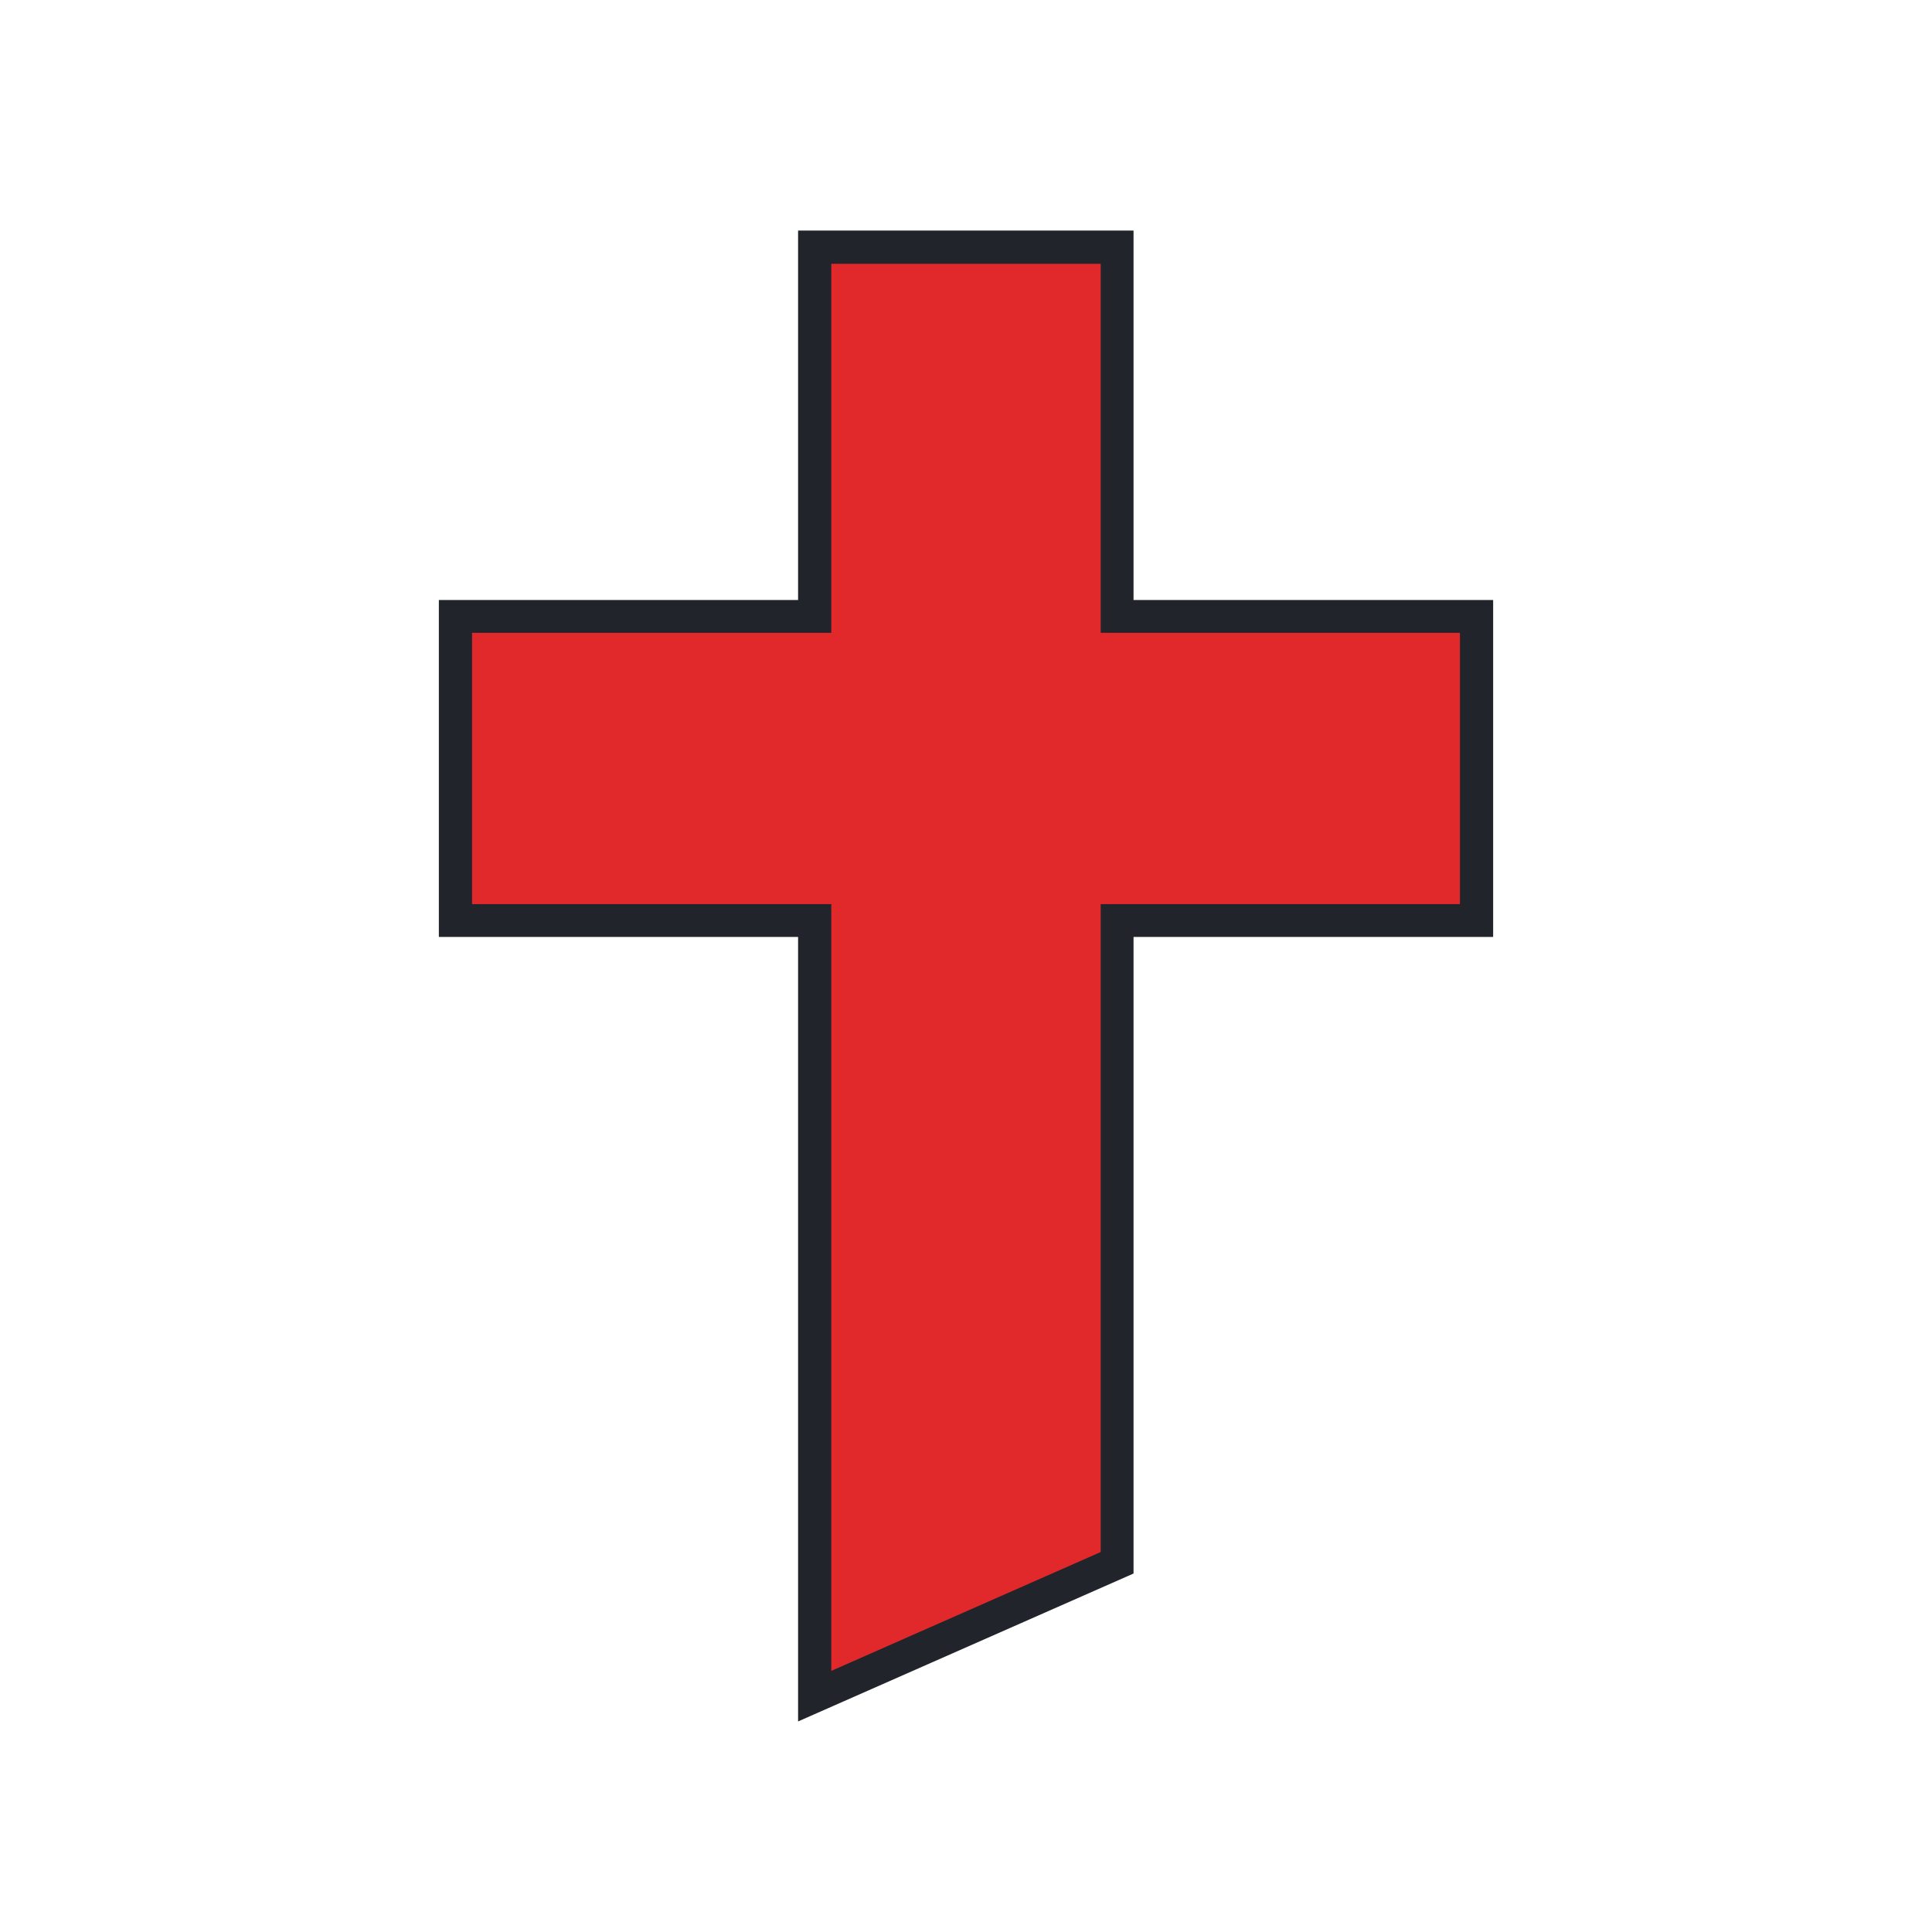
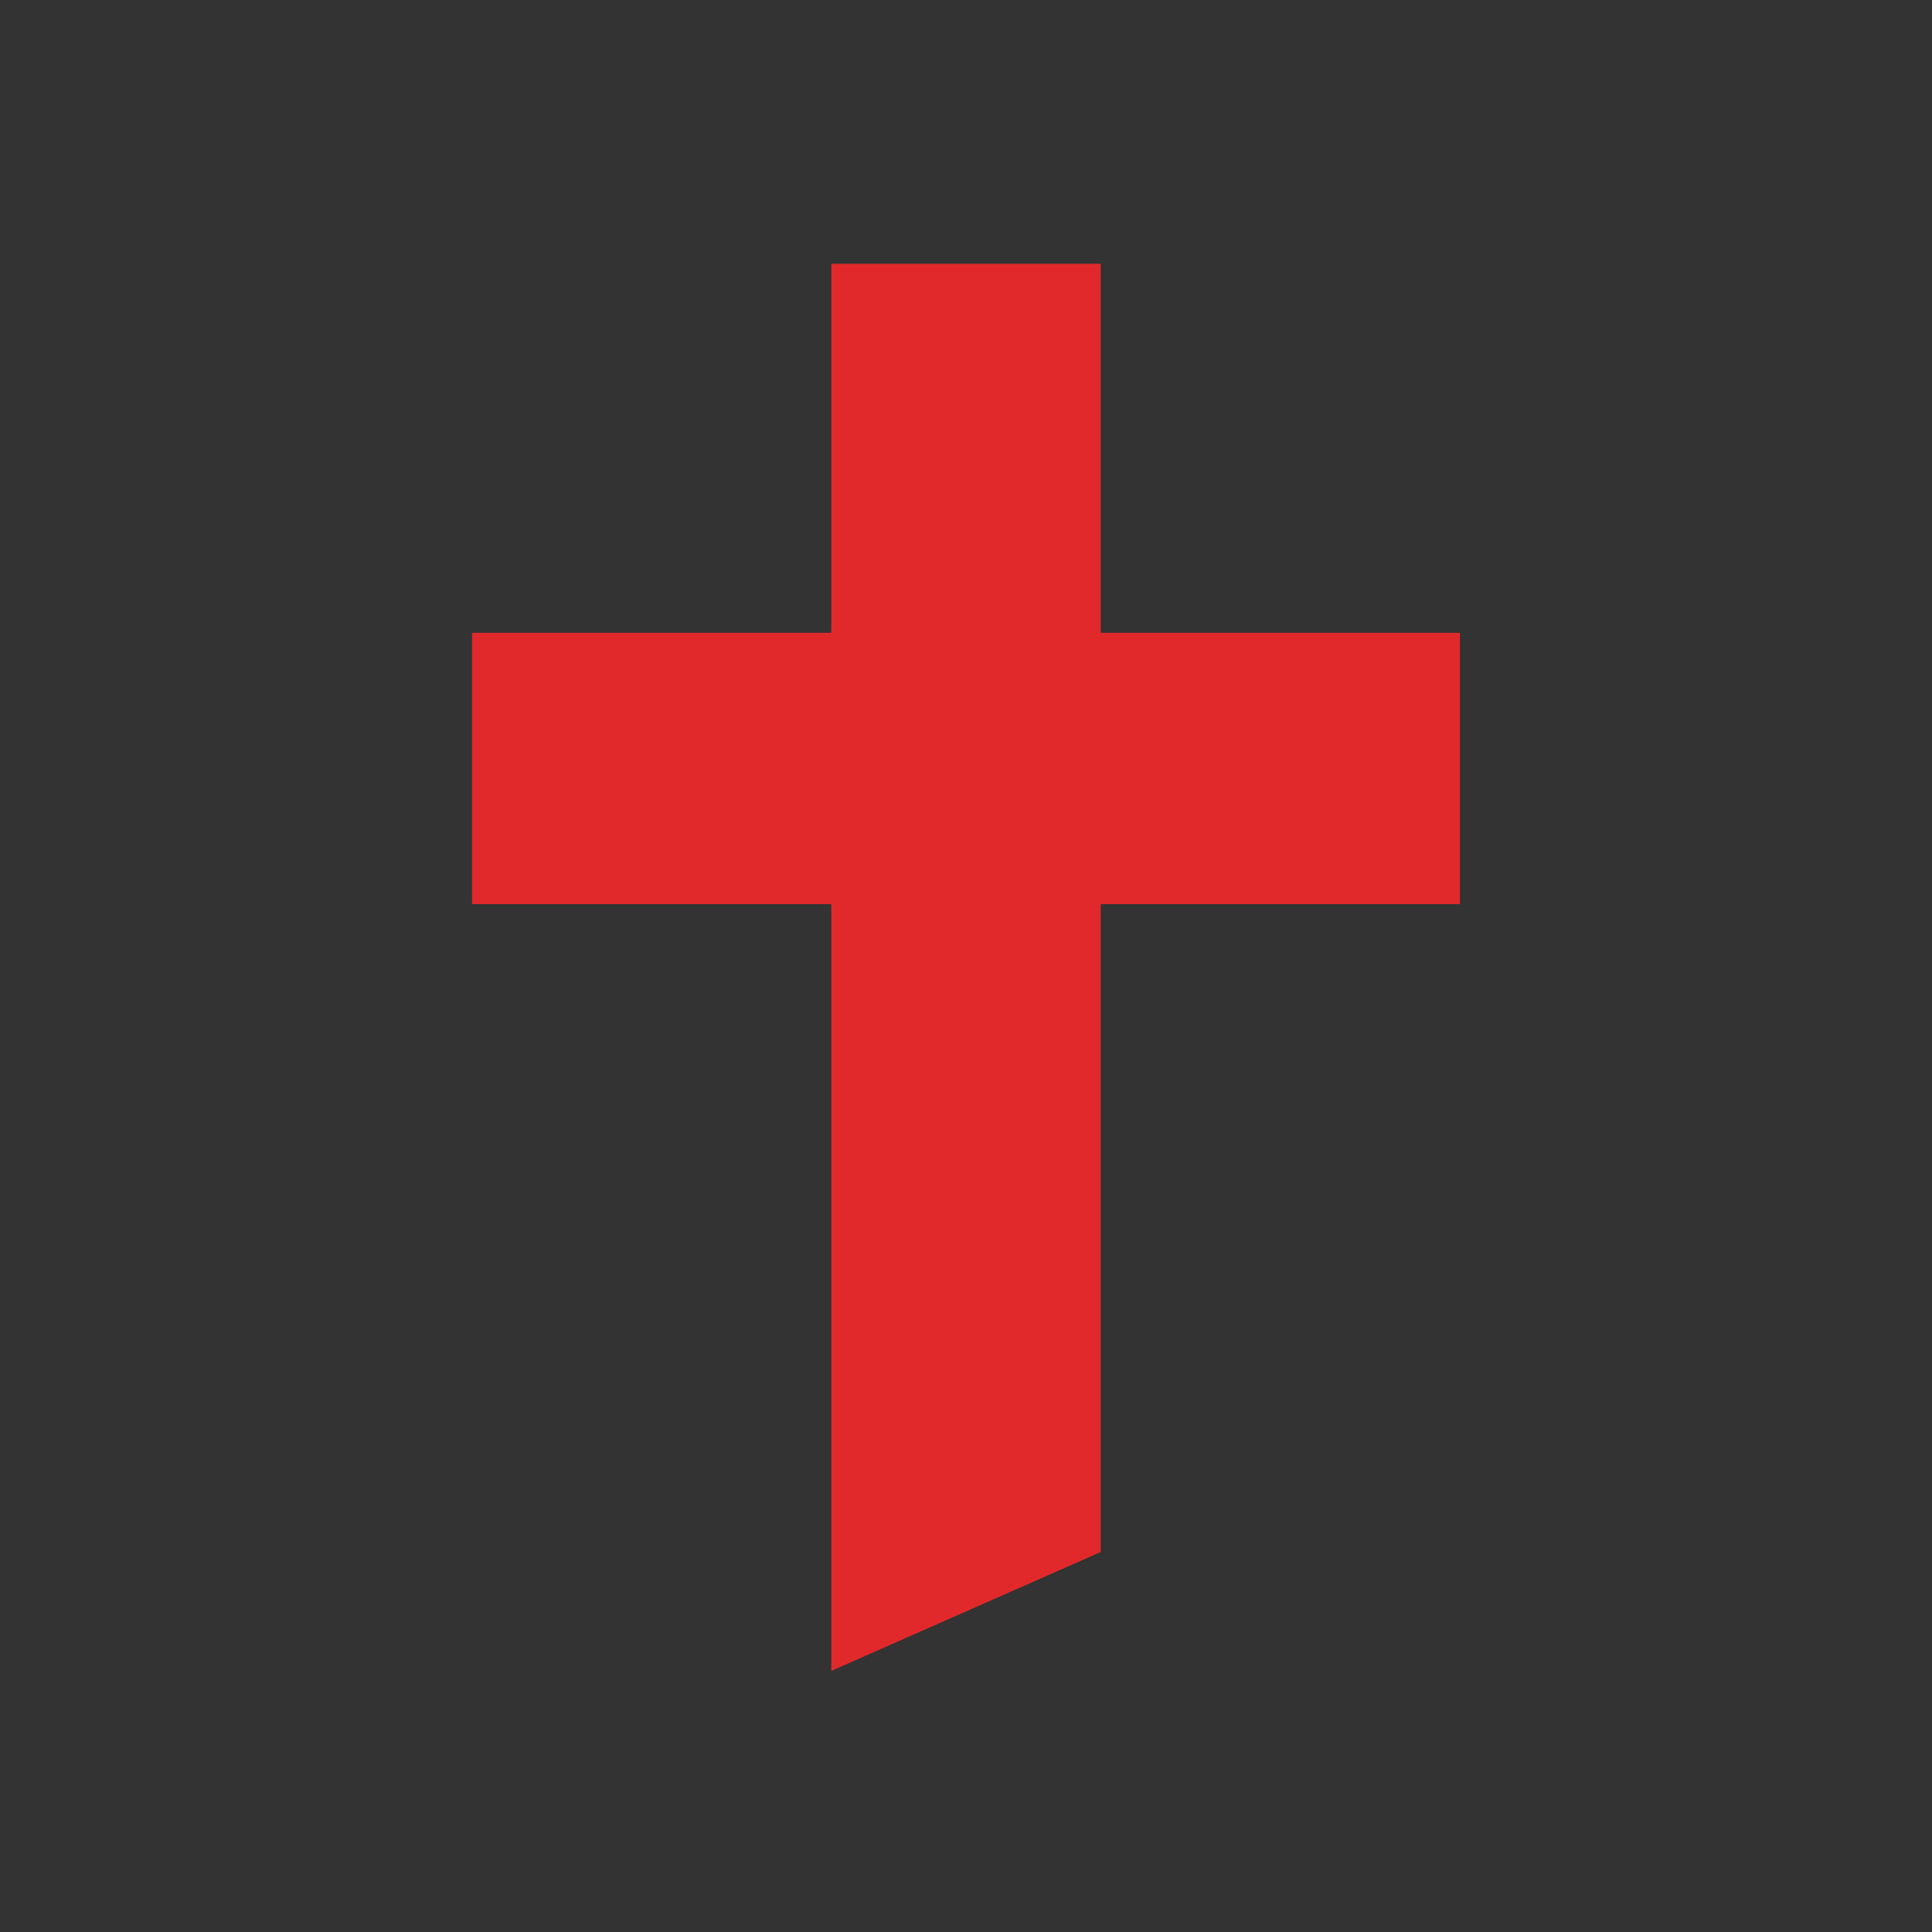
<svg xmlns="http://www.w3.org/2000/svg" version="1.1" width="512" height="512">
  <rect width="100%" height="100%" fill="#333333" stroke="none" />
  <svg version="1.1" x="0px" y="0px" viewBox="0 0 512 512" style="enable-background:new 0 0 512 512;" xml:space="preserve">
    <style type="text/css">
	.st0{fill:#29ABE2;}
	.st1{fill:#FFFFFF;}
	.st2{fill:#21252B;}
	.st3{fill:#E1292B;}
</style>
    <g id="SvgjsG1093">
</g>
    <g id="SvgjsG1092">
-       <rect class="st1" width="512" height="512" />
      <g>
-         <polygon class="st2" points="211.5,248.3 116.3,248.3 116.3,159 211.5,159 211.5,61.1 300.4,61.1 300.4,159 395.7,159     395.7,248.3 300.4,248.3 300.4,417 211.5,456.2   " />
        <polygon class="st3" points="220.3,239.6 125.1,239.6 125.1,167.7 220.3,167.7 220.3,69.9 291.7,69.9 291.7,167.7 386.9,167.7     386.9,239.6 291.7,239.6 291.7,411.3 220.3,442.8   " />
      </g>
    </g>
  </svg>
  <style>@media (prefers-color-scheme: light) { :root { filter: none; } }
@media (prefers-color-scheme: dark) { :root { filter: none; } }
</style>
</svg>